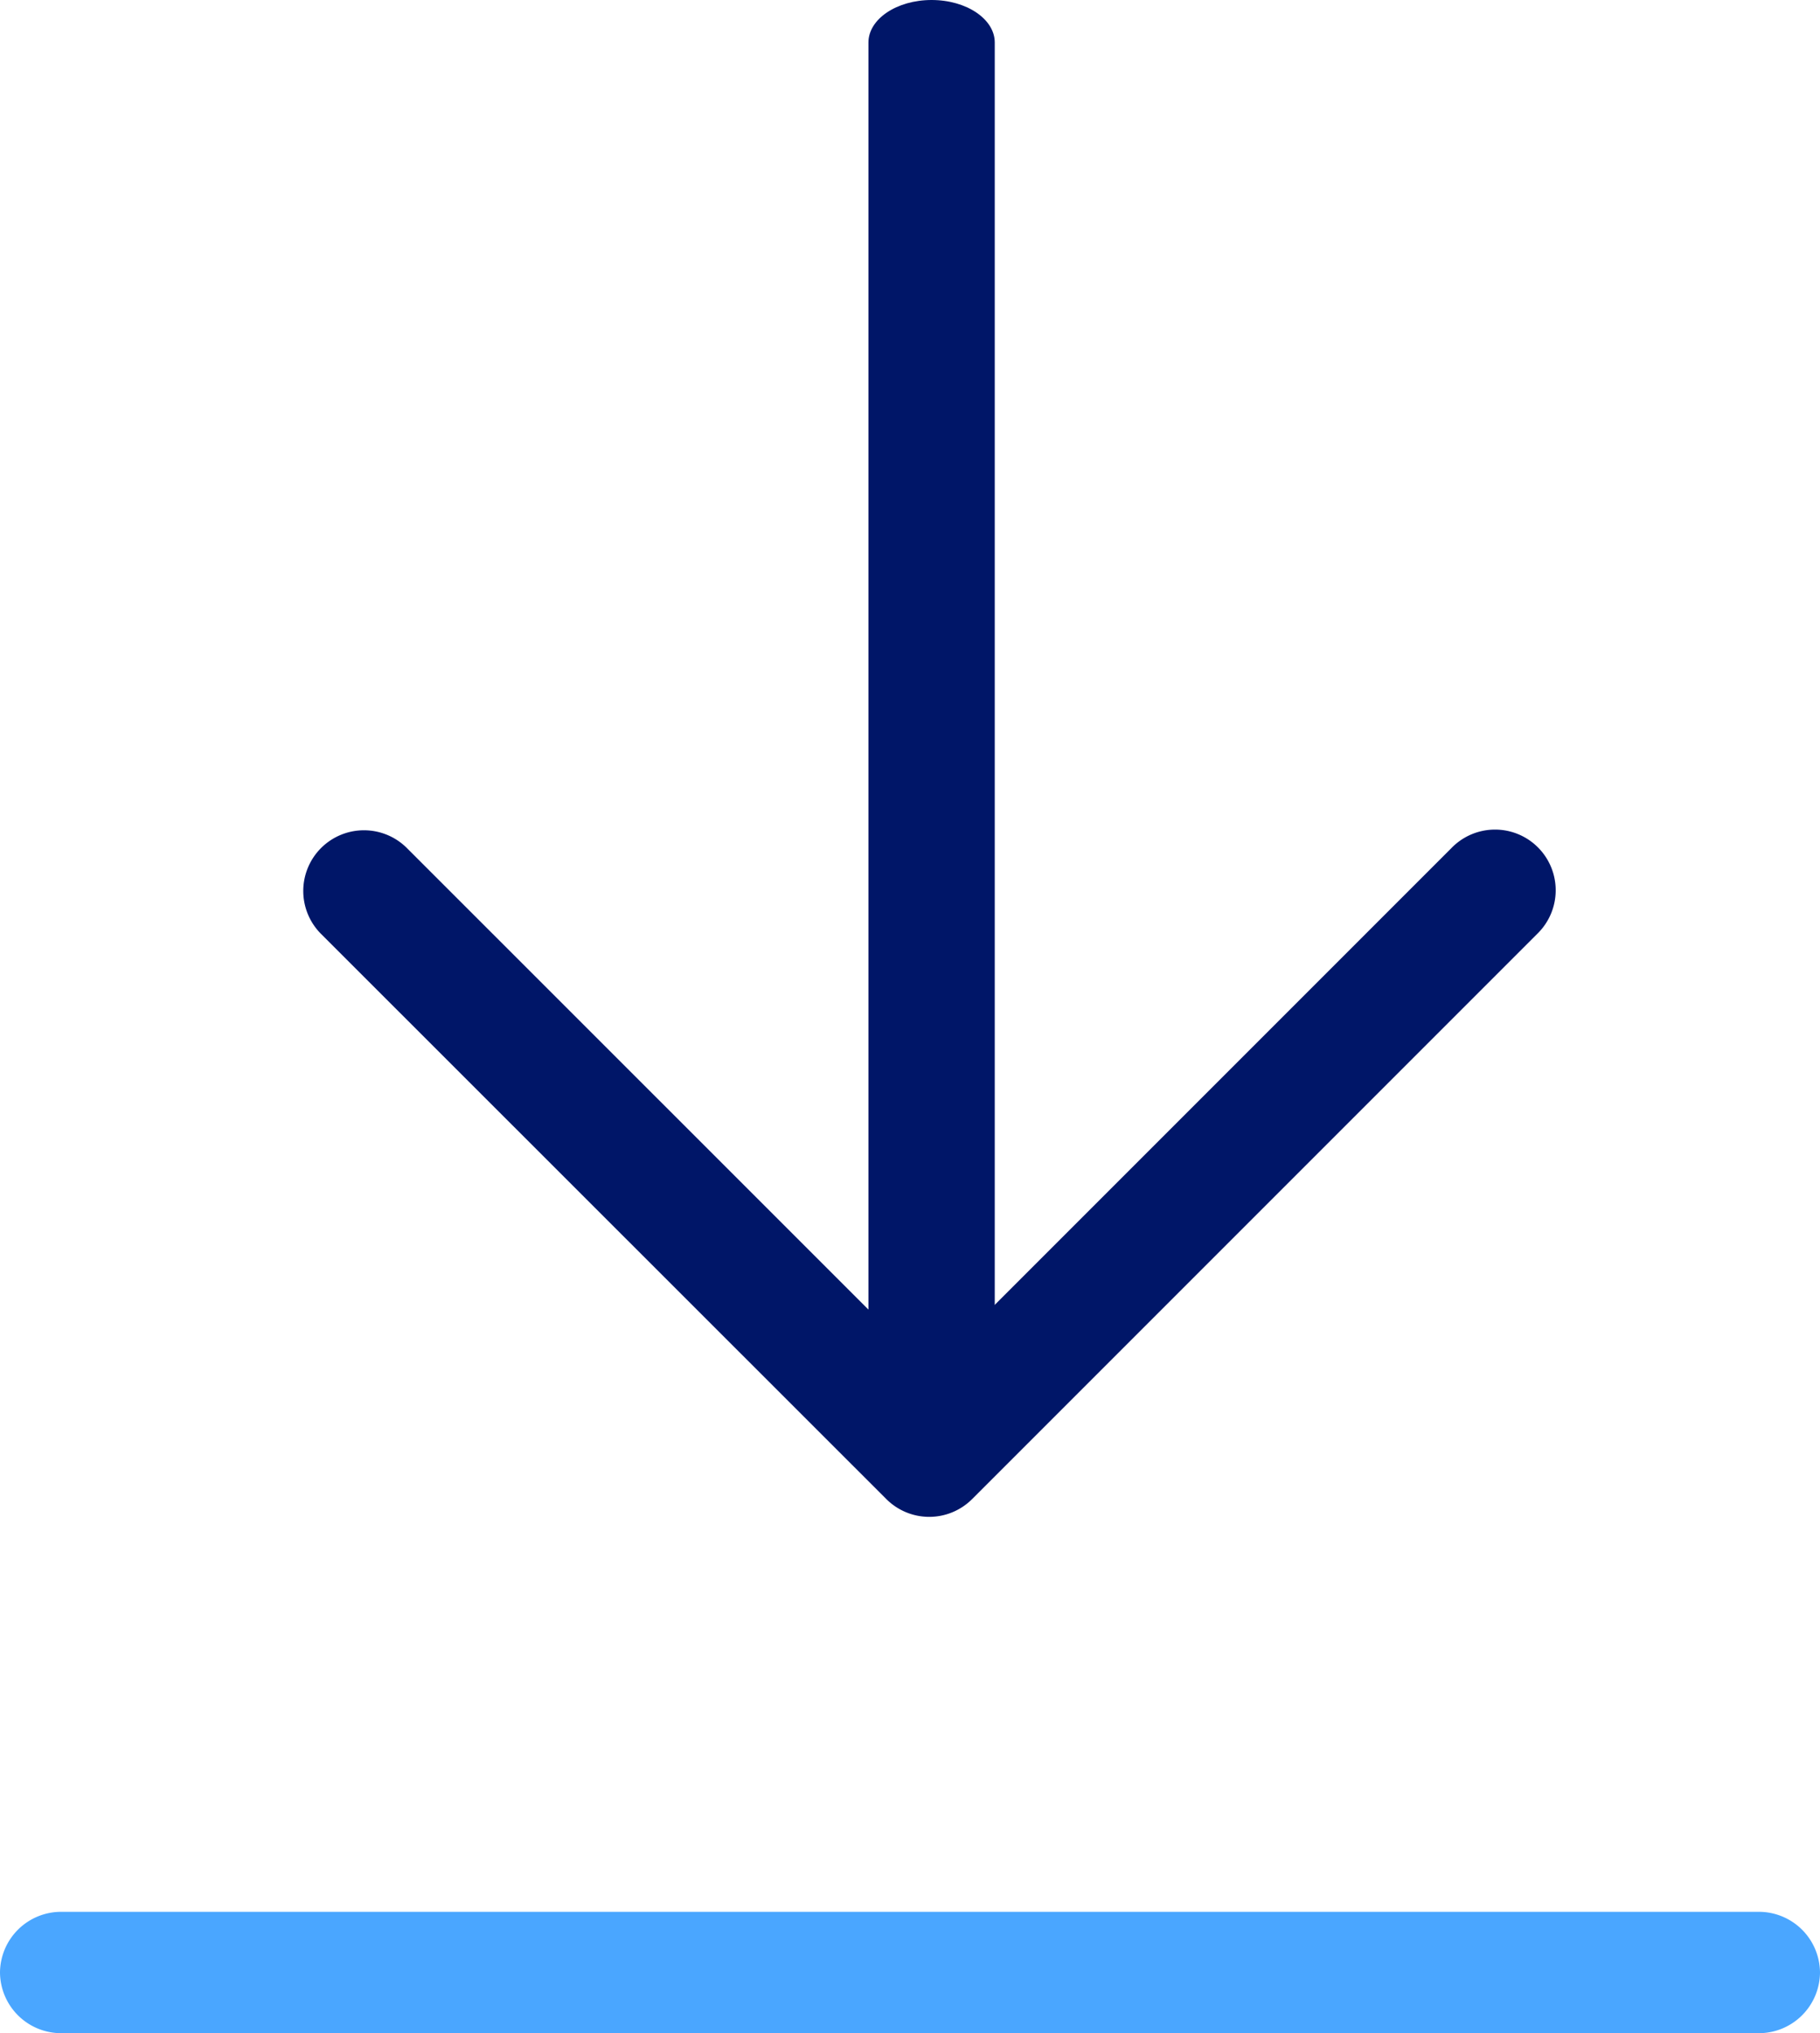
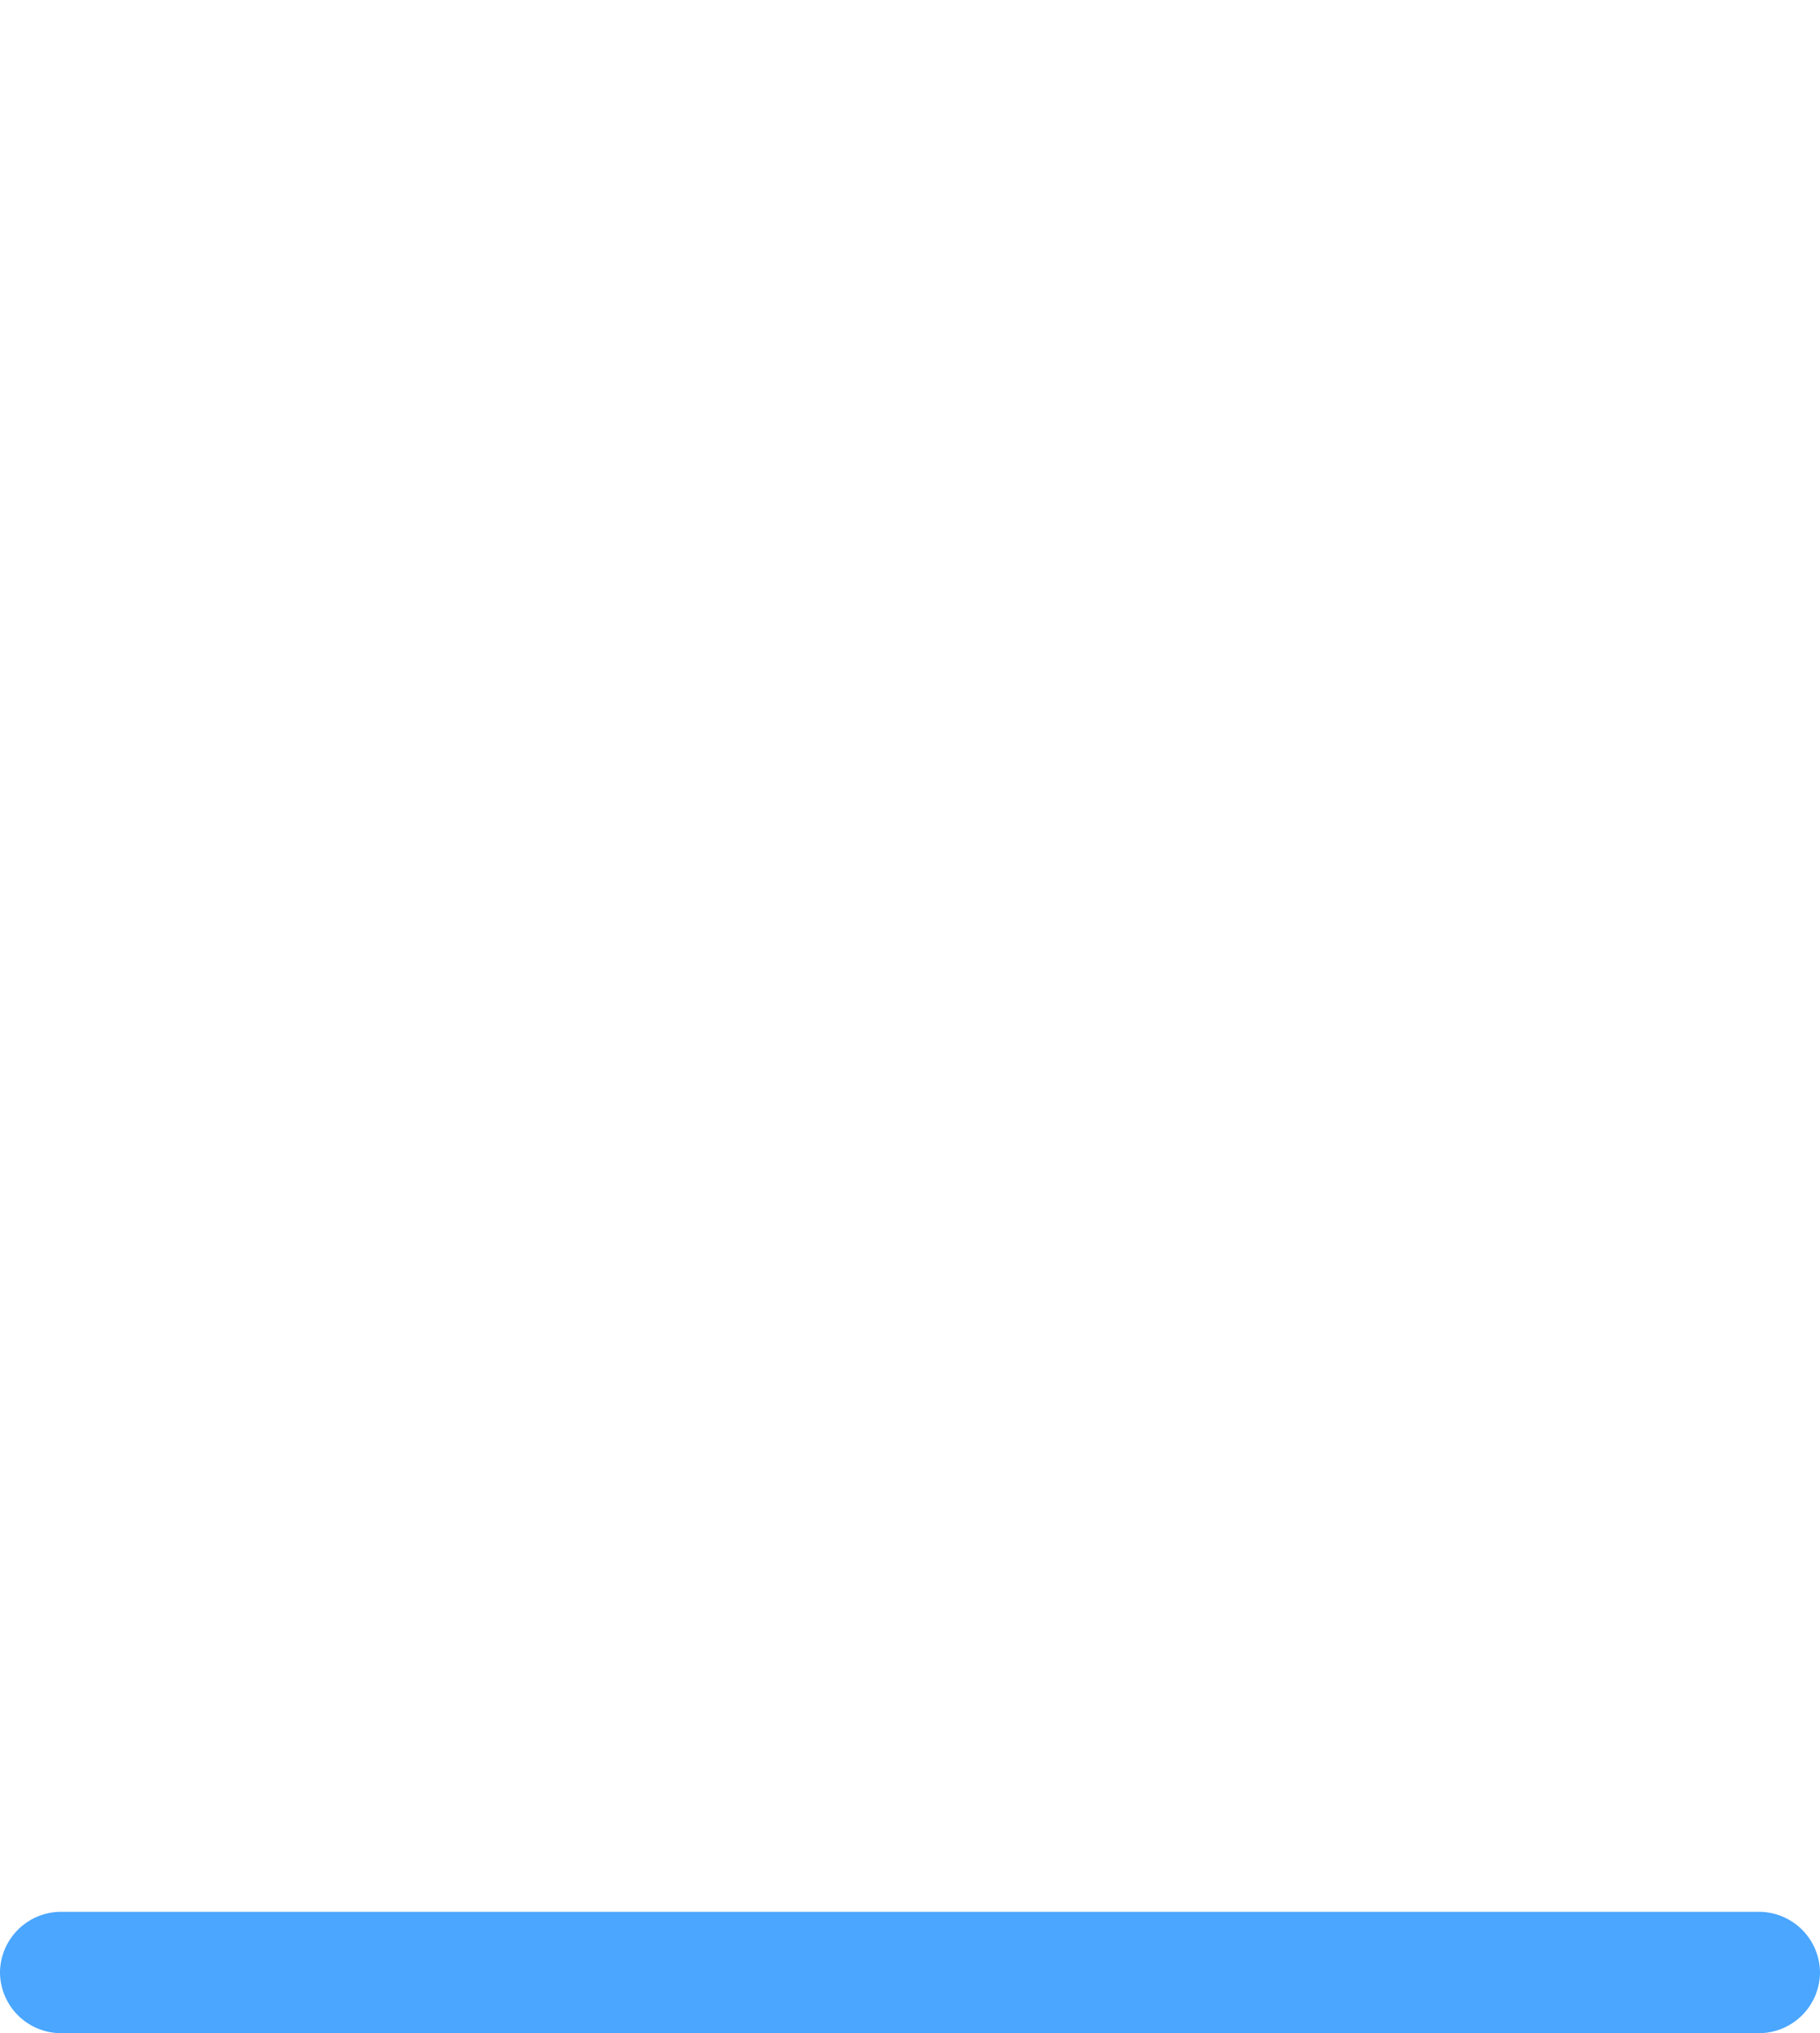
<svg xmlns="http://www.w3.org/2000/svg" id="Component_147_2" data-name="Component 147 – 2" width="30" height="33.507" viewBox="0 0 30 33.507">
-   <path id="Linie_138" data-name="Linie 138" d="M27.985,1H.015A1.008,1.008,0,0,1-1,0,1.008,1.008,0,0,1,.015-1h27.97A1.008,1.008,0,0,1,29,0,1.008,1.008,0,0,1,27.985,1Z" transform="translate(1 32.507)" fill="#4aa6ff" />
+   <path id="Linie_138" data-name="Linie 138" d="M27.985,1H.015A1.008,1.008,0,0,1-1,0,1.008,1.008,0,0,1,.015-1h27.97A1.008,1.008,0,0,1,29,0,1.008,1.008,0,0,1,27.985,1" transform="translate(1 32.507)" fill="#4aa6ff" />
  <g id="Group_393" data-name="Group 393" transform="translate(-830 -1314.289)">
-     <path id="Linie_139" data-name="Linie 139" d="M.041,22.917c-.575,0-1.041-.314-1.041-.7V-.3C-1-.686-.534-1,.041-1s1.041.314,1.041.7V22.215C1.082,22.6.616,22.917.041,22.917Z" transform="translate(845.315 1315.289)" fill="#001668" />
-     <path id="Pfad_244" data-name="Pfad 244" d="M11.486,19.329a1,1,0,0,1-.707-.293L1.461,9.722A1,1,0,0,1,2.876,8.307l8.61,8.608,8.607-8.607a1,1,0,1,1,1.414,1.414l-9.314,9.314A1,1,0,0,1,11.486,19.329Z" transform="translate(833.831 1319.958)" fill="#001668" />
-   </g>
+     </g>
</svg>